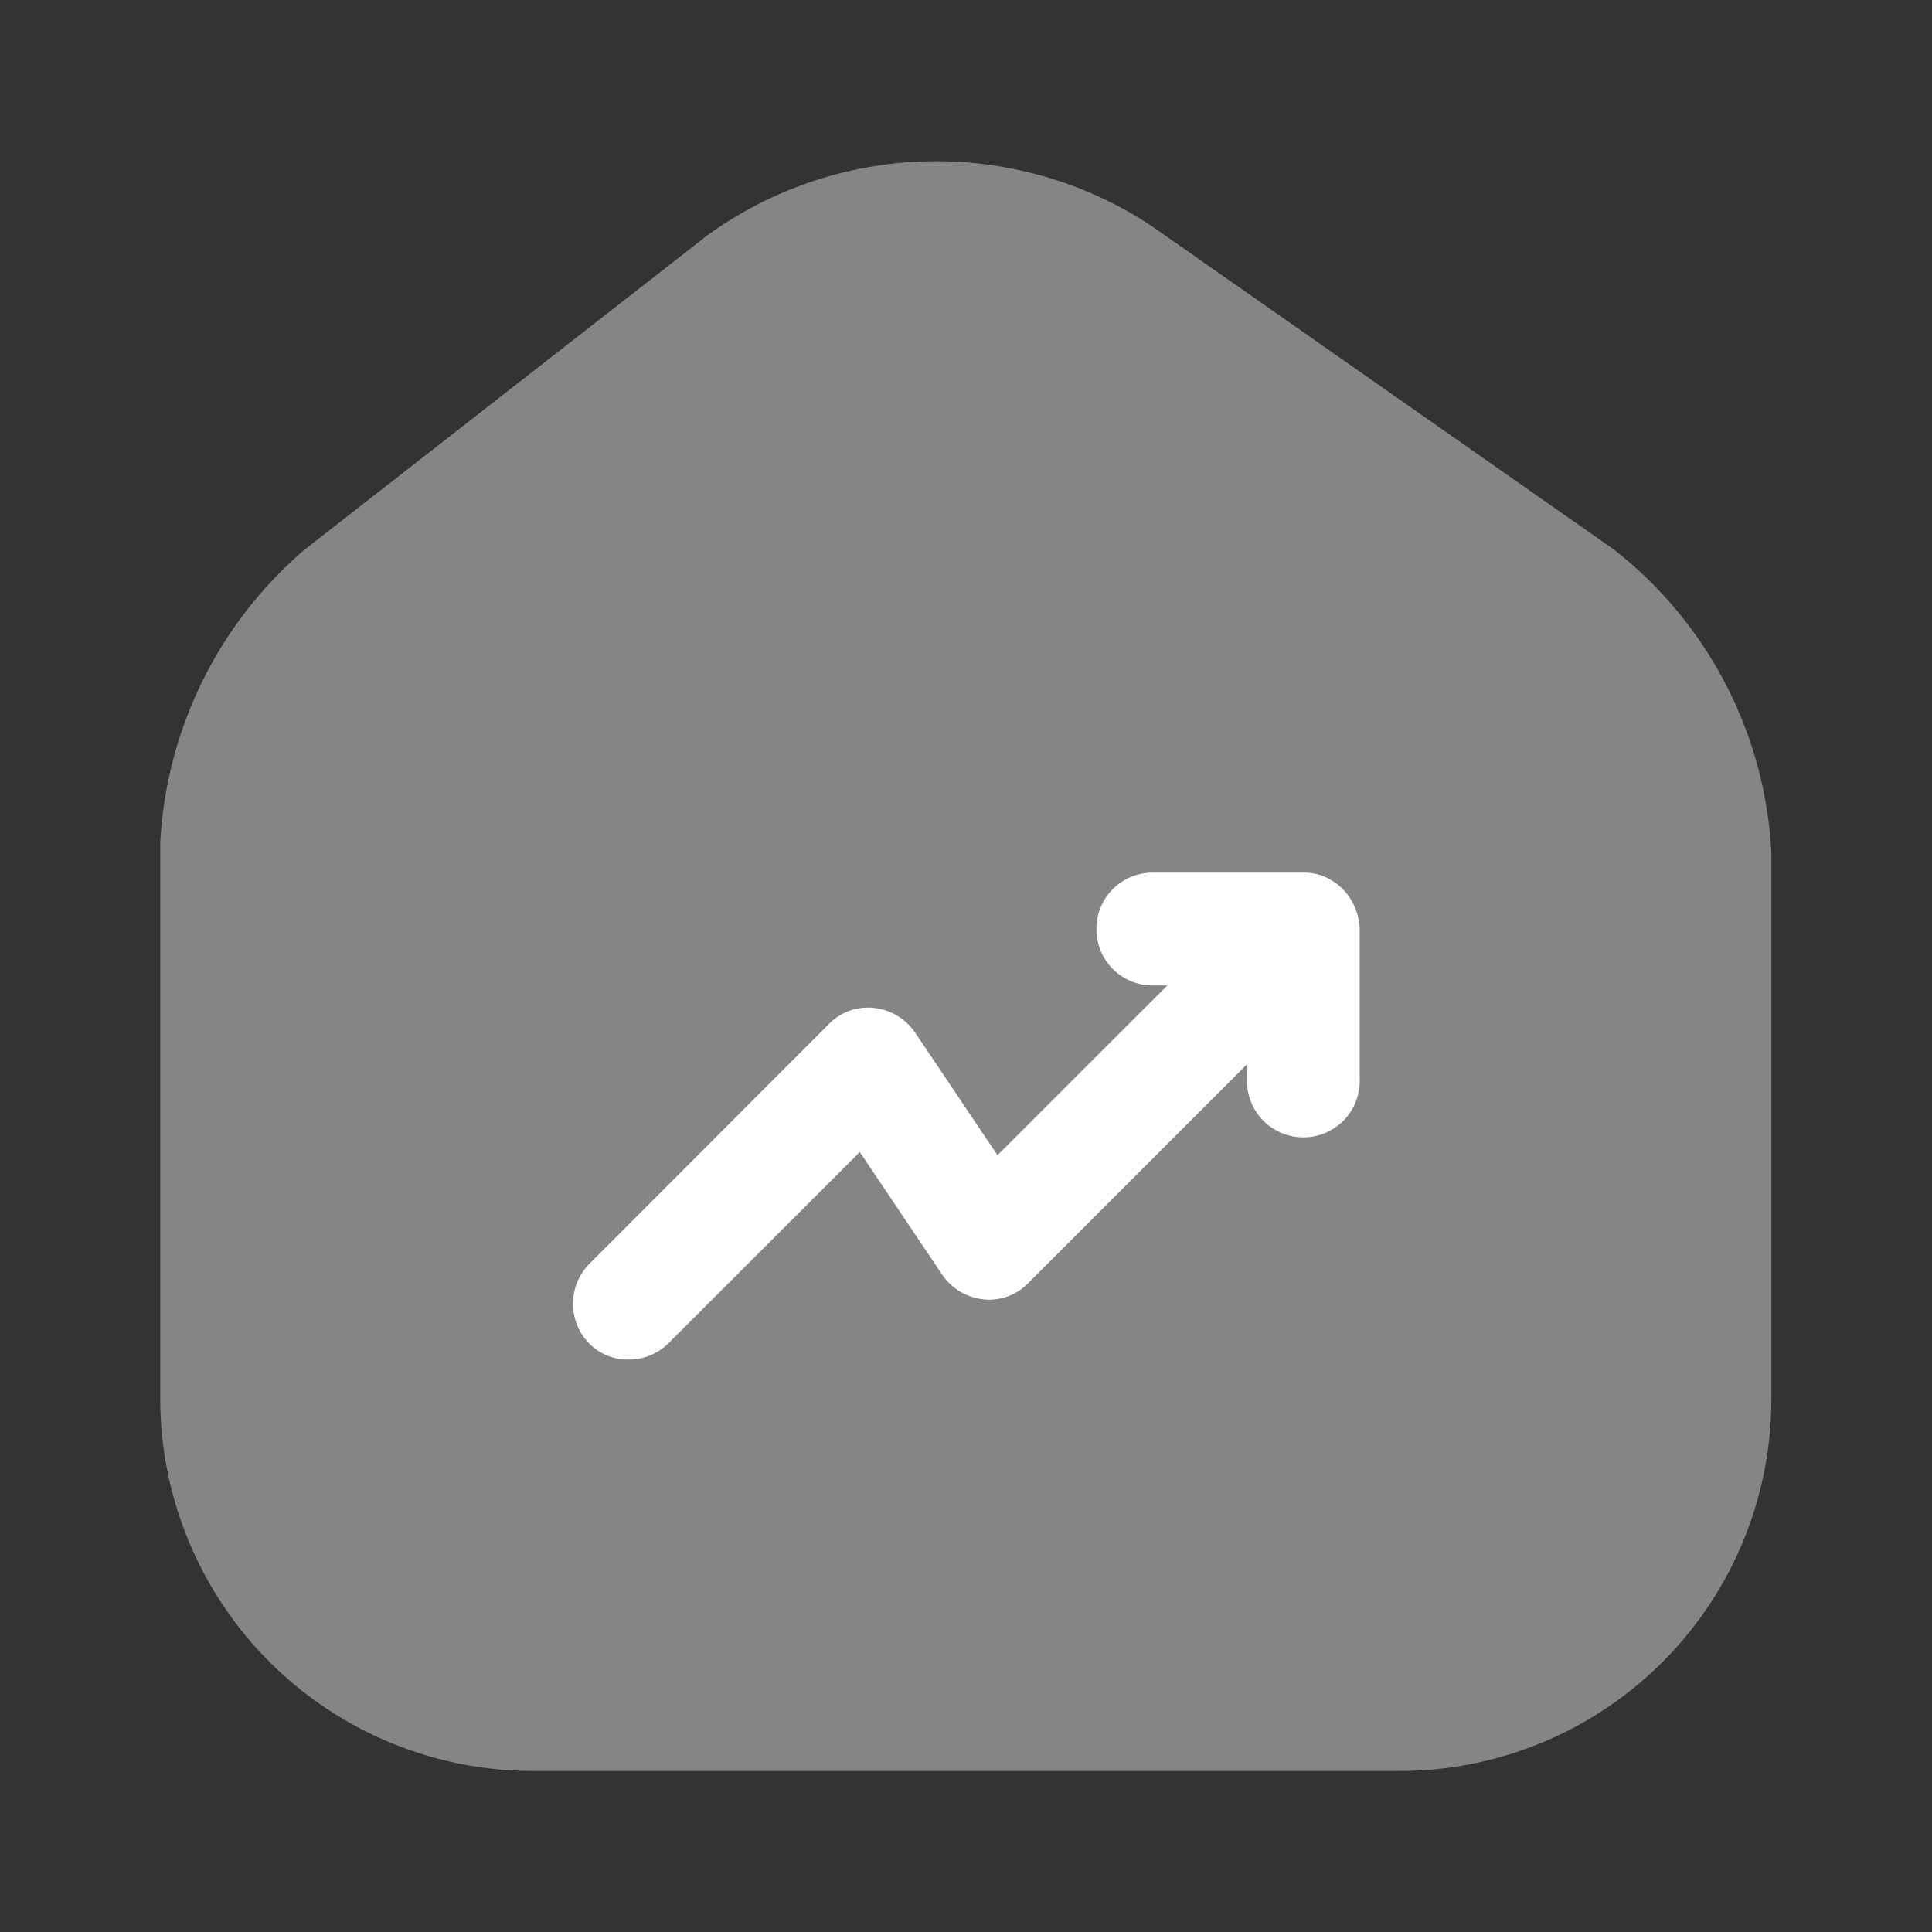
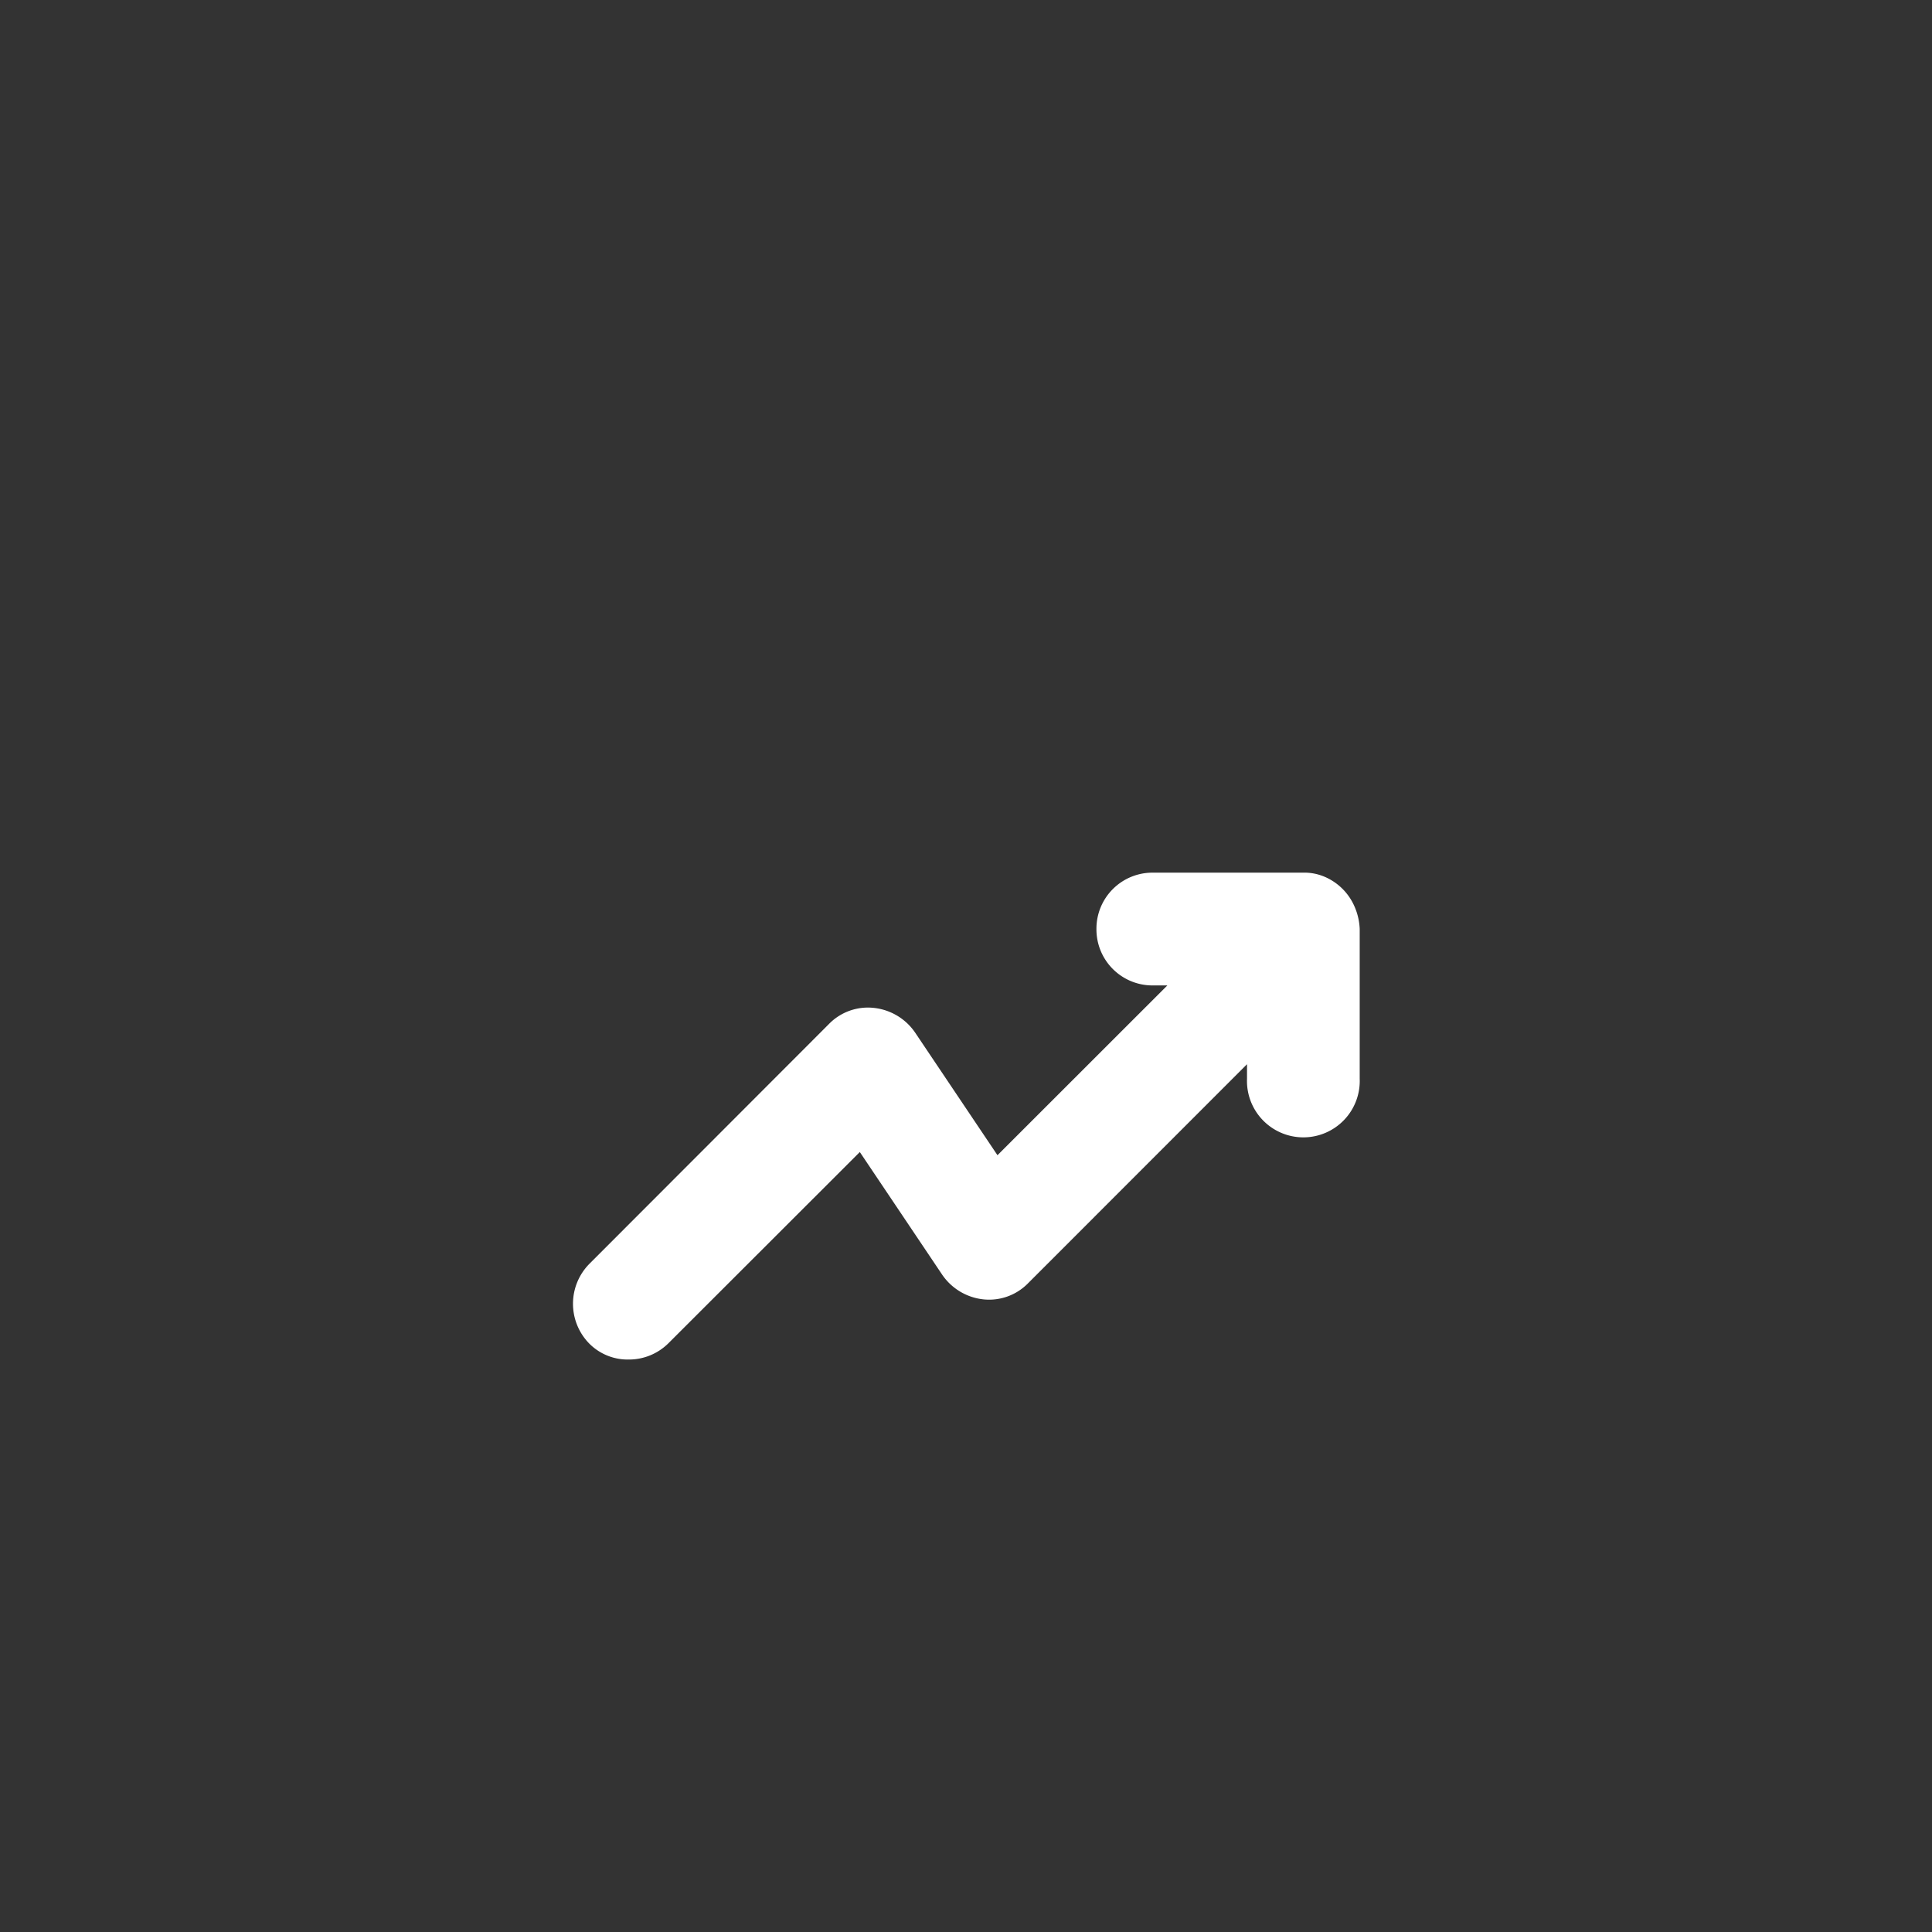
<svg xmlns="http://www.w3.org/2000/svg" width="21.825" height="21.825" viewBox="0 0 21.825 21.825">
  <rect x="0" y="0" width="21.825" height="21.825" fill="#333333" stroke="none" />
  <g id="vuesax_bulk_home-trend-up" data-name="vuesax/bulk/home-trend-up" transform="translate(-428 -188)">
    <g id="home-trend-up" transform="translate(428 188)">
      <g id="home-trend-up-2" data-name="home-trend-up" transform="translate(1.81 1.821)">
-         <path id="Vector" d="M16.414,4.381,11.176.716A4.413,4.413,0,0,0,6.184.835L1.628,4.39A4.686,4.686,0,0,0,0,7.7v6.275a4.211,4.211,0,0,0,4.2,4.21H14a4.2,4.2,0,0,0,4.2-4.2V7.819A4.641,4.641,0,0,0,16.414,4.381Z" transform="translate(0 0)" fill="#fff" opacity="0.4" />
        <path id="Vector-2" data-name="Vector" d="M8.832.391A.643.643,0,0,0,8.487.045.588.588,0,0,0,8.241,0H6.55a.633.633,0,0,0-.637.637.633.633,0,0,0,.637.637h.164L4.795,3.192,3.867,1.81A.647.647,0,0,0,3.4,1.528a.615.615,0,0,0-.509.182L.184,4.42a.642.642,0,0,0,0,.9A.611.611,0,0,0,.63,5.5a.633.633,0,0,0,.446-.182L3.24,3.156l.928,1.382a.647.647,0,0,0,.464.282.615.615,0,0,0,.509-.182L7.614,2.164v.164a.637.637,0,1,0,1.273,0V.637A.7.7,0,0,0,8.832.391Z" transform="translate(4.663 8.037)" fill="#fff" />
      </g>
      <path id="Vector-3" data-name="Vector" d="M0,0H21.825V21.825H0Z" fill="none" opacity="0" />
    </g>
  </g>
</svg>